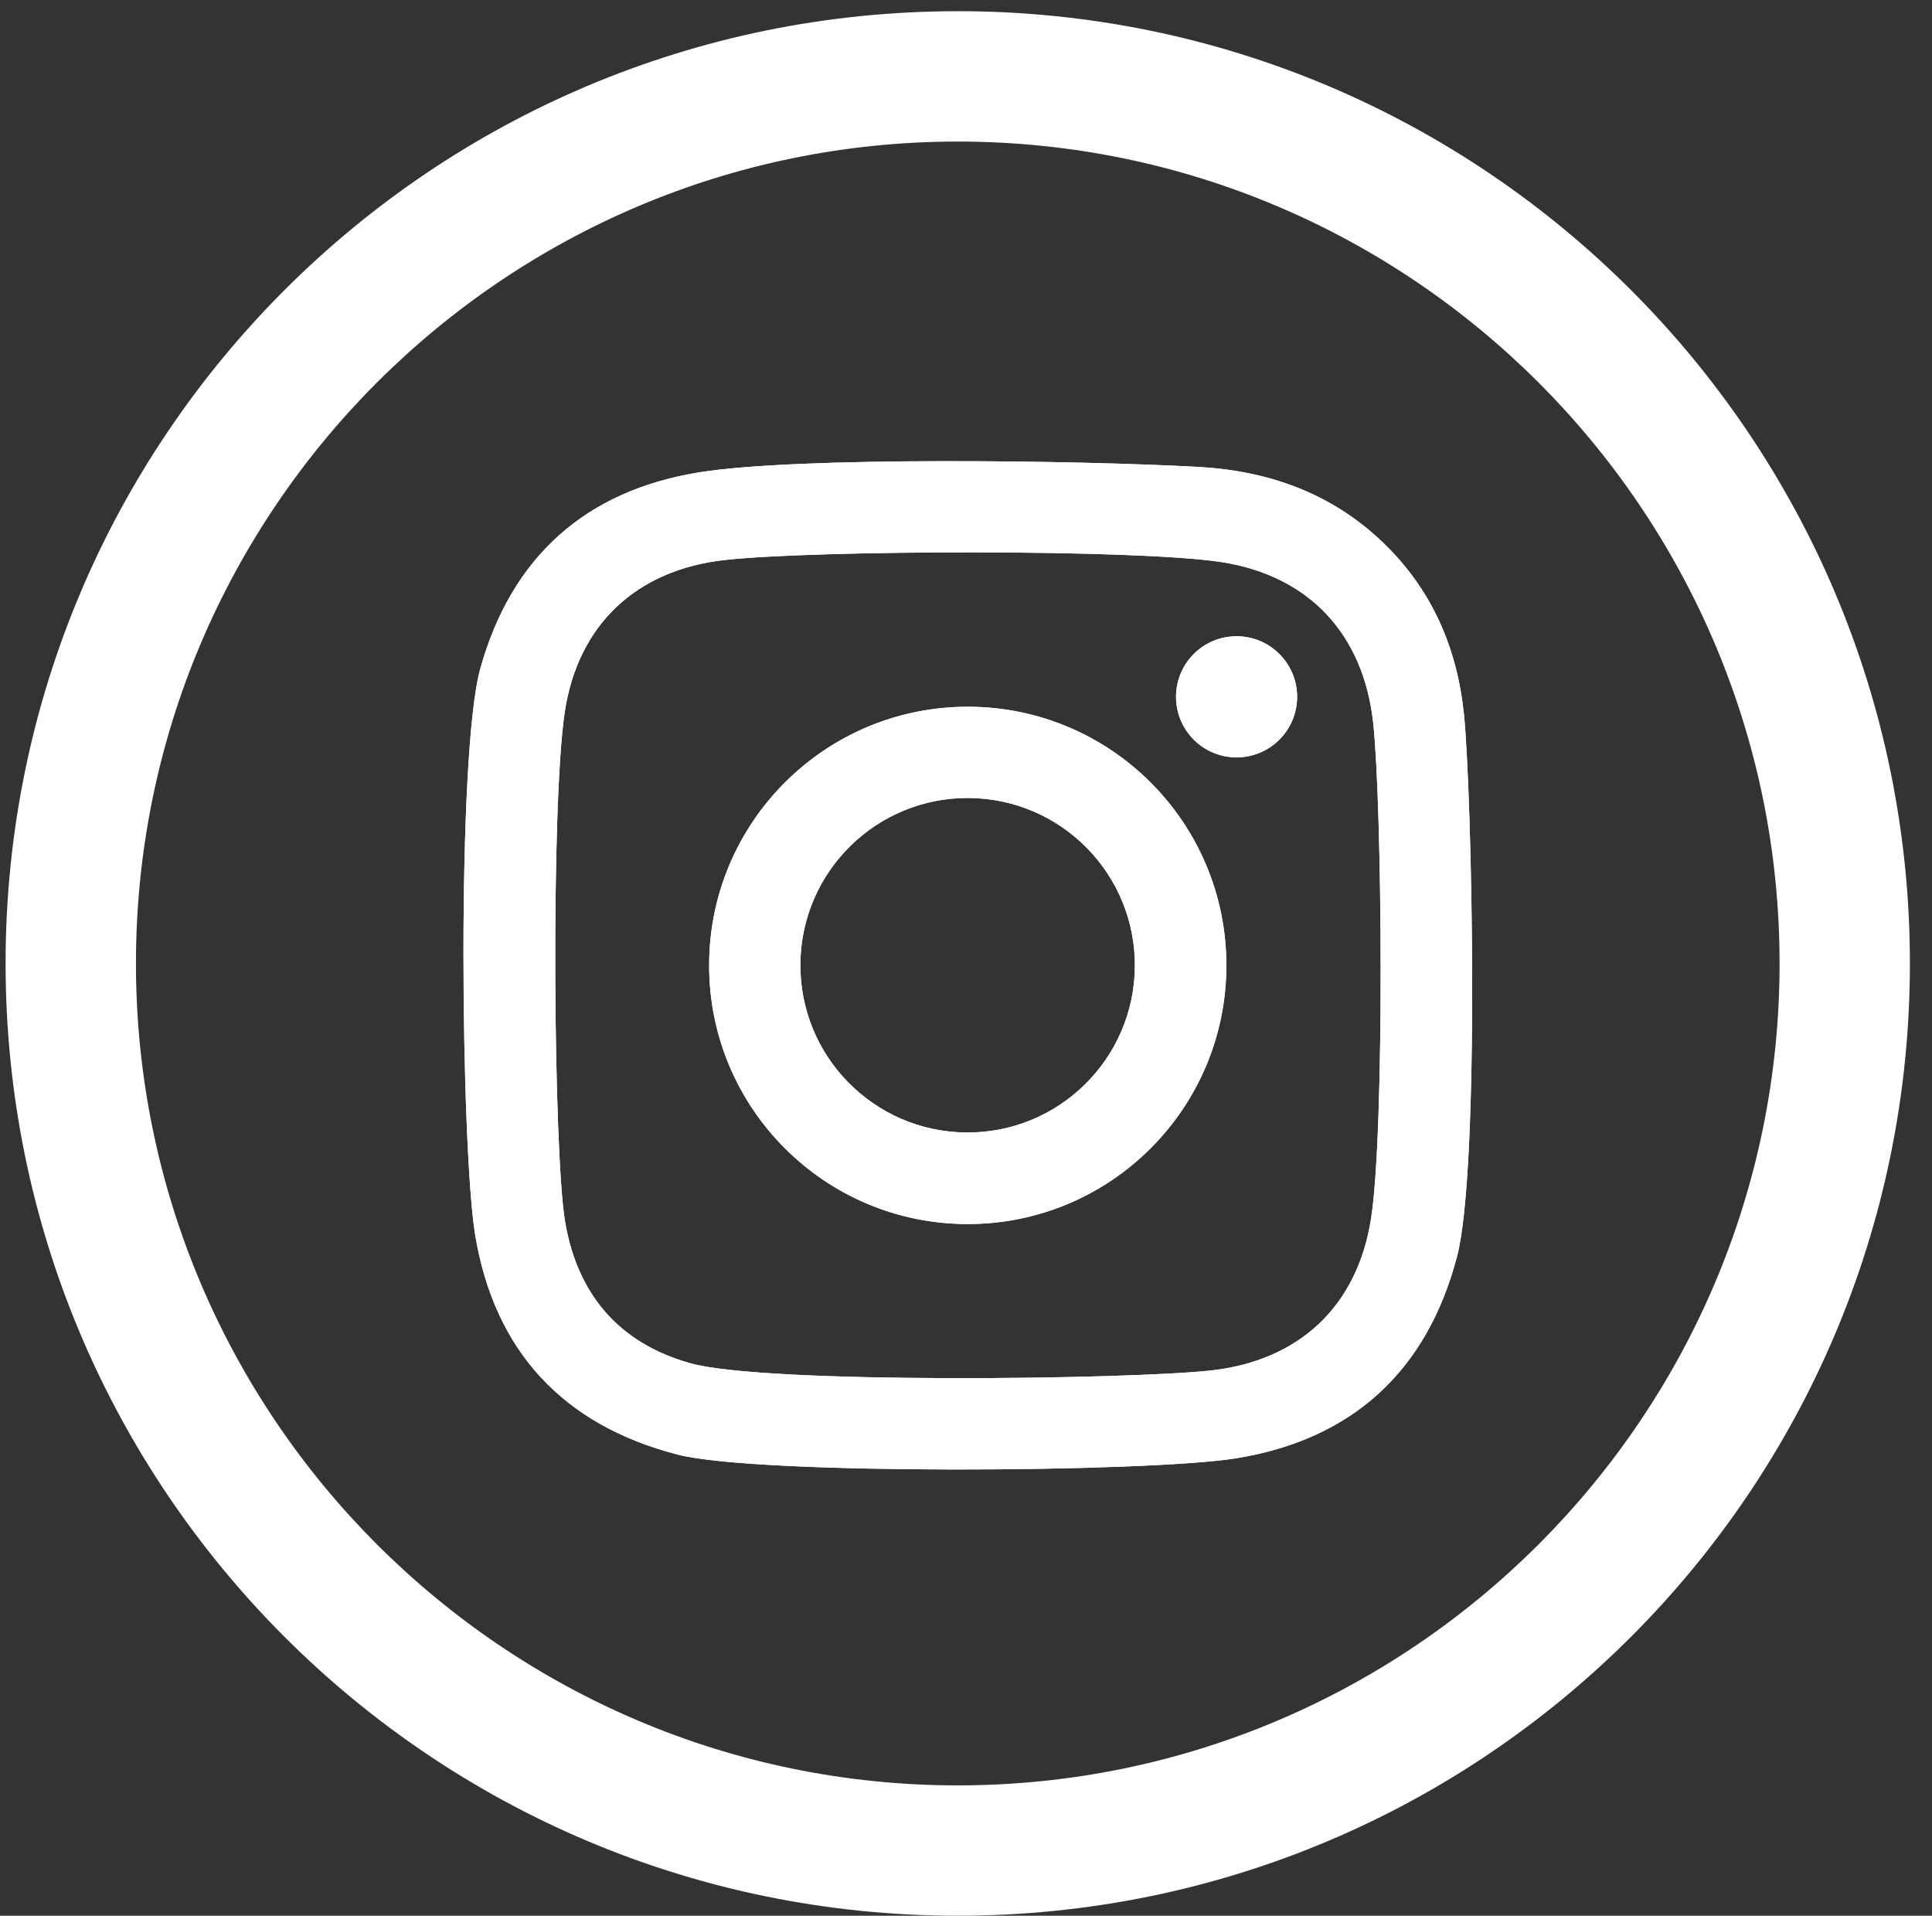
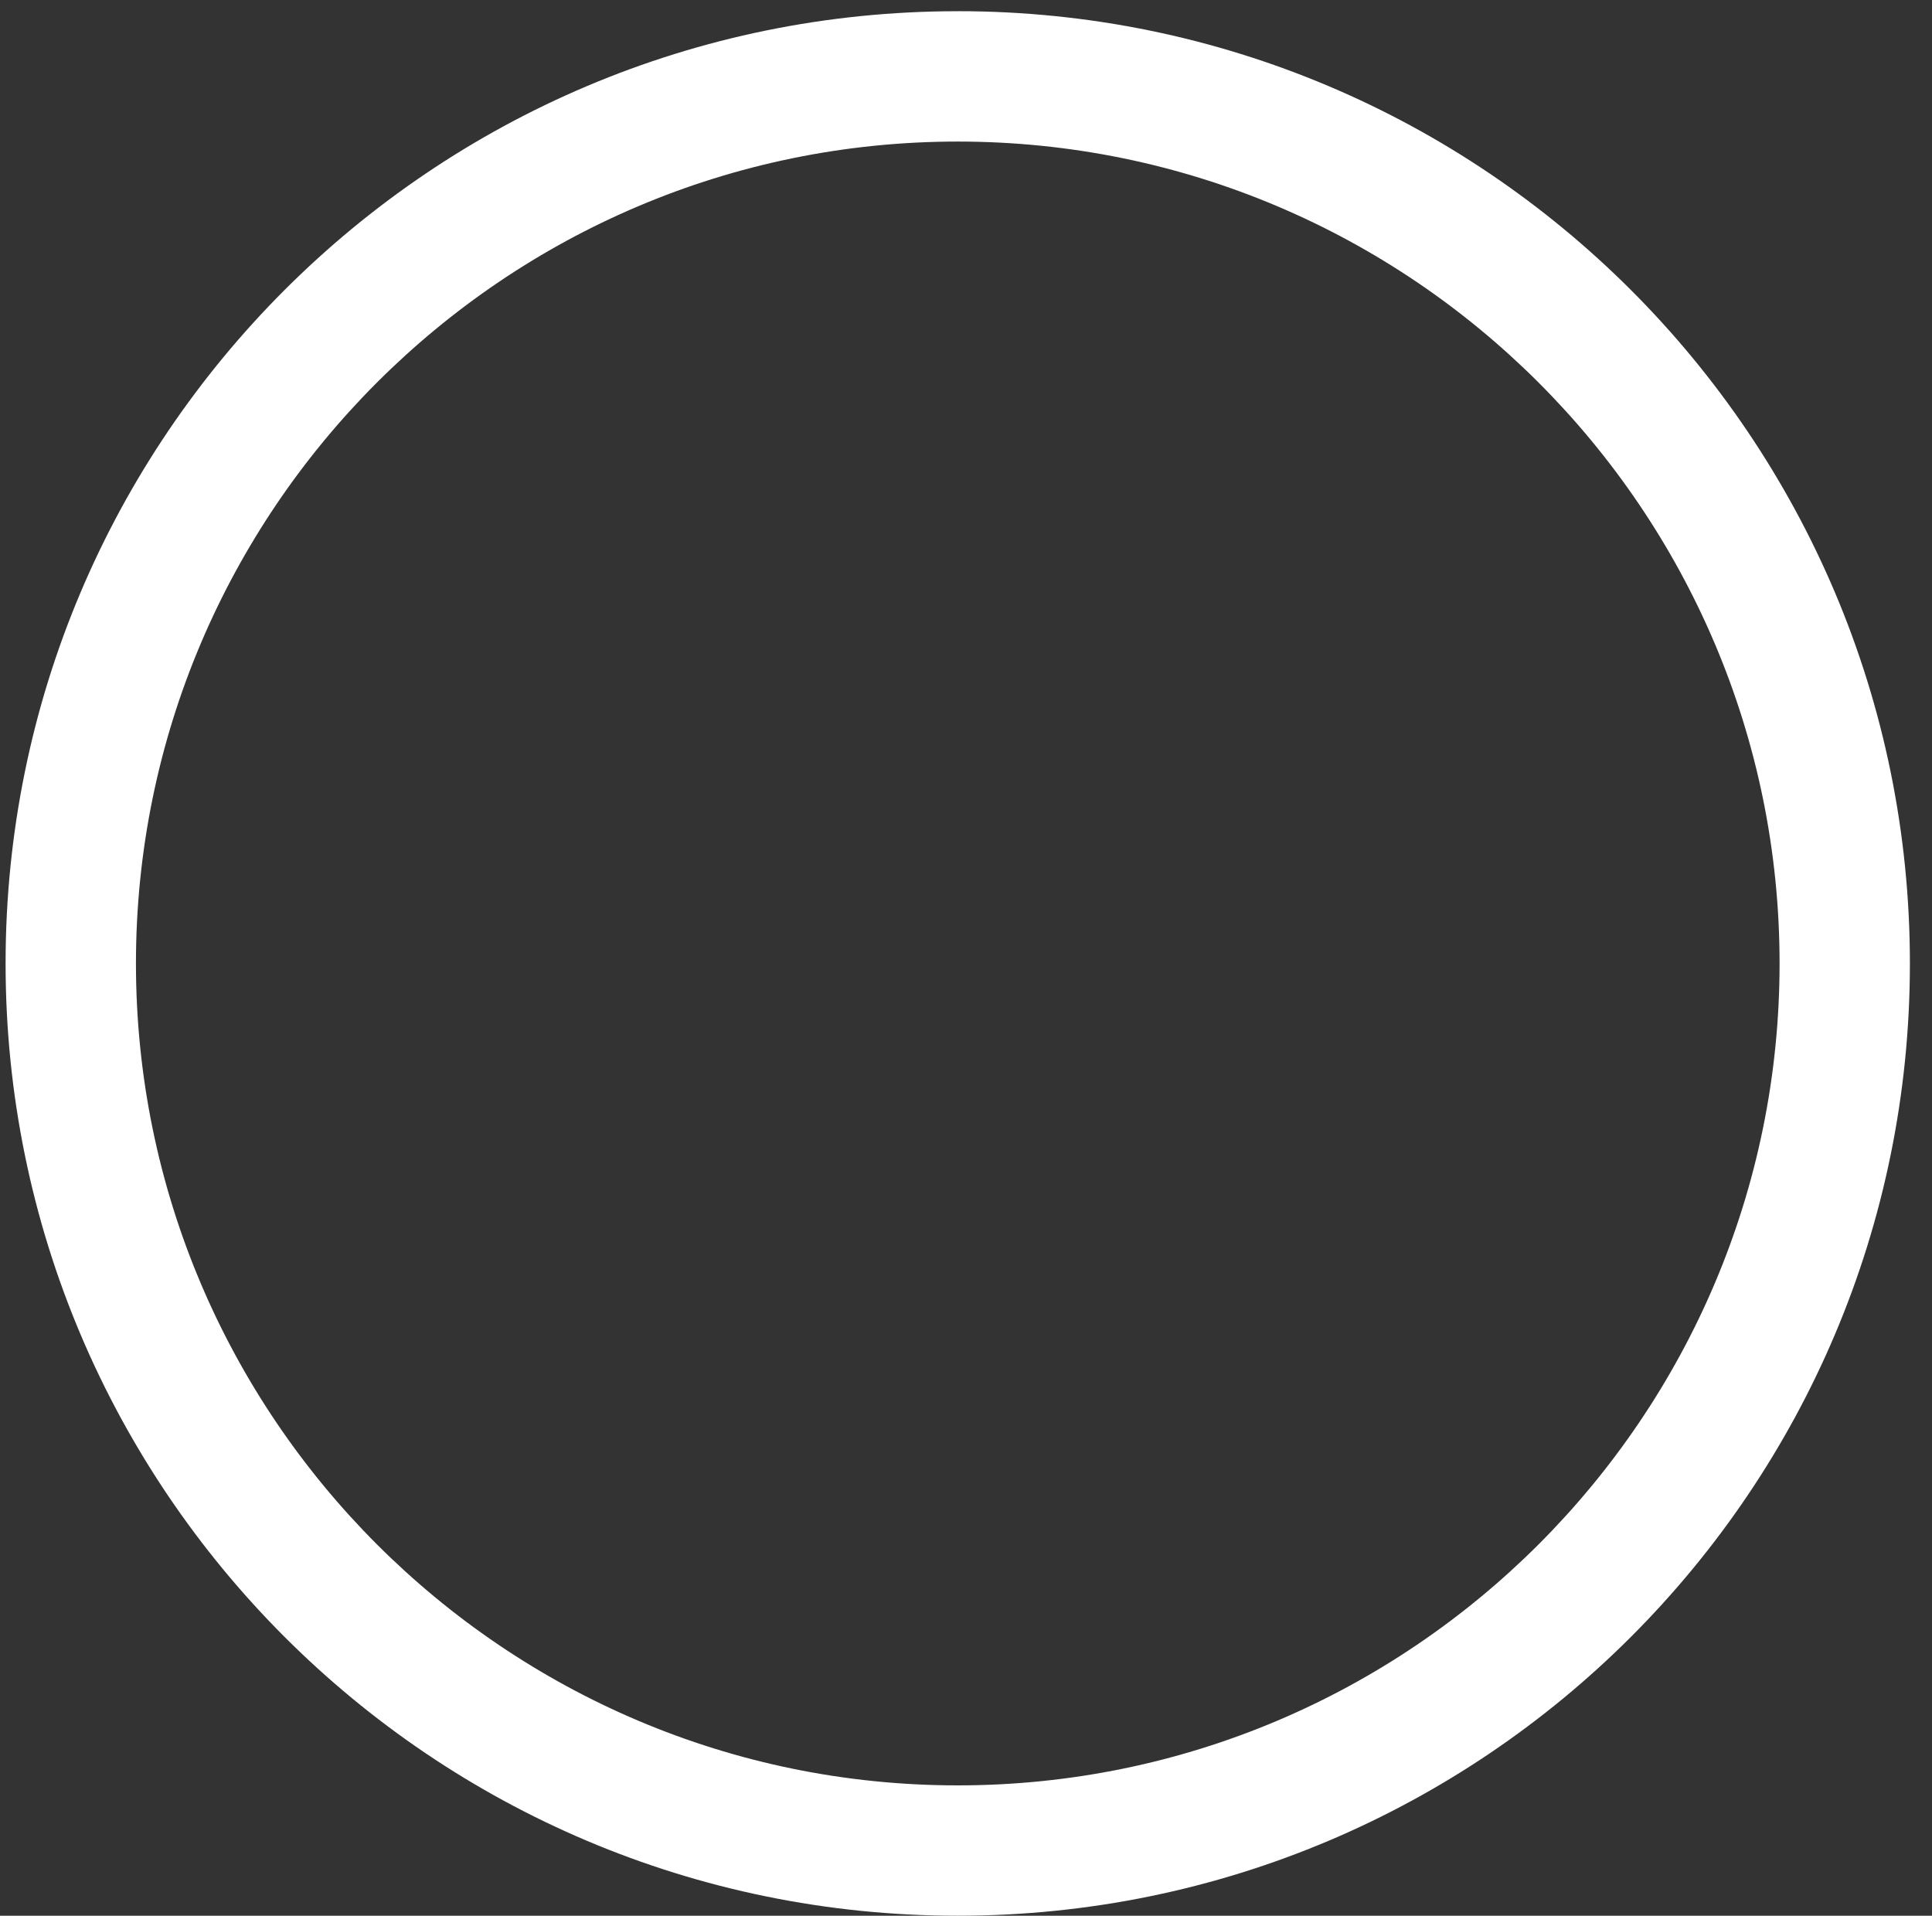
<svg xmlns="http://www.w3.org/2000/svg" id="Calque_1" data-name="Calque 1" viewBox="0 0 649.59 644.04">
  <rect x="0" y="0" width="649.59" height="644.04" fill="#333333" stroke="none" />
  <defs>
    <style>
      .cls-1 {
        fill: #fff;
      }
    </style>
  </defs>
  <path class="cls-1" d="M322.02,47.59c152.36,0,276.32,123.96,276.32,276.32s-123.96,276.31-276.32,276.31S45.71,476.26,45.71,323.9,169.66,47.59,322.02,47.59m0-43.82C145.21,3.76,1.88,147.09,1.88,323.9s143.33,320.14,320.14,320.14,320.14-143.33,320.14-320.14S498.83,3.76,322.02,3.76h0Z" />
-   <path class="cls-1" d="M492.21,240.08c-2.28-22.32-10.83-42.06-27.42-57.88-17.44-16.65-38.79-24.01-62.18-25.25-39.86-2.18-134.5-3.55-167.73,1.88-37.97,6.19-62.87,28.35-73.37,65.86-8.08,28.85-6.47,161.85-1.76,190.37,6.43,39,29.48,64.01,68.13,73.96,26.75,6.91,158.21,6.02,187.72,1.24,39.03-6.31,64.14-29.23,74.29-67.82,7.75-29.62,5.04-155.64,2.33-182.36Zm-31.21,169.45c-4.54,29.62-24.2,47.97-53.98,51.22-27.35,3-149.52,4.65-174.89-2.44-24.27-6.79-38.15-23.47-42.18-47.9-3.85-23.34-4.8-139.93-.05-171.14,4.47-29.37,24.12-47.69,53.74-51,30.04-3.36,138.15-3.73,166.93,.68,29.56,4.54,47.88,24.24,51.13,54.07,3.03,27.83,3.89,136.61-.69,166.52Zm-135.57-171.93c-48.02-.03-86.98,38.89-87,86.91-.03,48.03,38.89,86.98,86.91,87,48.02,.03,86.98-38.88,87-86.91,.03-48.03-38.88-86.98-86.91-87Zm-.6,143.13c-31.05-.28-56-25.68-55.72-56.73,.28-31.06,25.68-56.01,56.73-55.73,31.06,.28,56.01,25.68,55.73,56.74-.28,31.05-25.68,56-56.74,55.72Zm111.3-146.42c-.03,11.24-9.16,20.34-20.41,20.31-11.24-.03-20.34-9.16-20.31-20.41,.03-11.24,9.16-20.34,20.41-20.31,11.24,.03,20.34,9.17,20.31,20.41Z" />
-   <path class="cls-1" d="M492.21,240.08c-2.28-22.32-10.83-42.06-27.42-57.88-17.44-16.65-38.79-24.01-62.18-25.25-39.86-2.18-134.5-3.55-167.73,1.88-37.97,6.19-62.87,28.35-73.37,65.86-8.08,28.85-6.47,161.85-1.76,190.37,6.43,39,29.48,64.01,68.13,73.96,26.75,6.91,158.21,6.02,187.72,1.24,39.03-6.31,64.14-29.23,74.29-67.82,7.75-29.62,5.04-155.64,2.33-182.36Zm-31.21,169.45c-4.54,29.62-24.2,47.97-53.98,51.22-27.35,3-149.52,4.65-174.89-2.44-24.27-6.79-38.15-23.47-42.18-47.9-3.85-23.34-4.8-139.93-.05-171.14,4.47-29.37,24.12-47.69,53.74-51,30.04-3.36,138.15-3.73,166.93,.68,29.56,4.54,47.88,24.24,51.13,54.07,3.03,27.83,3.89,136.61-.69,166.52Zm-135.57-171.93c-48.02-.03-86.98,38.89-87,86.91-.03,48.03,38.89,86.98,86.91,87,48.02,.03,86.98-38.88,87-86.91,.03-48.03-38.88-86.98-86.91-87Zm-.6,143.13c-31.05-.28-56-25.68-55.72-56.73,.28-31.06,25.68-56.01,56.73-55.73,31.06,.28,56.01,25.68,55.73,56.74-.28,31.05-25.68,56-56.74,55.72Zm111.3-146.42c-.03,11.24-9.16,20.34-20.41,20.31-11.24-.03-20.34-9.16-20.31-20.41,.03-11.24,9.16-20.34,20.41-20.31,11.24,.03,20.34,9.17,20.31,20.41Z" />
</svg>